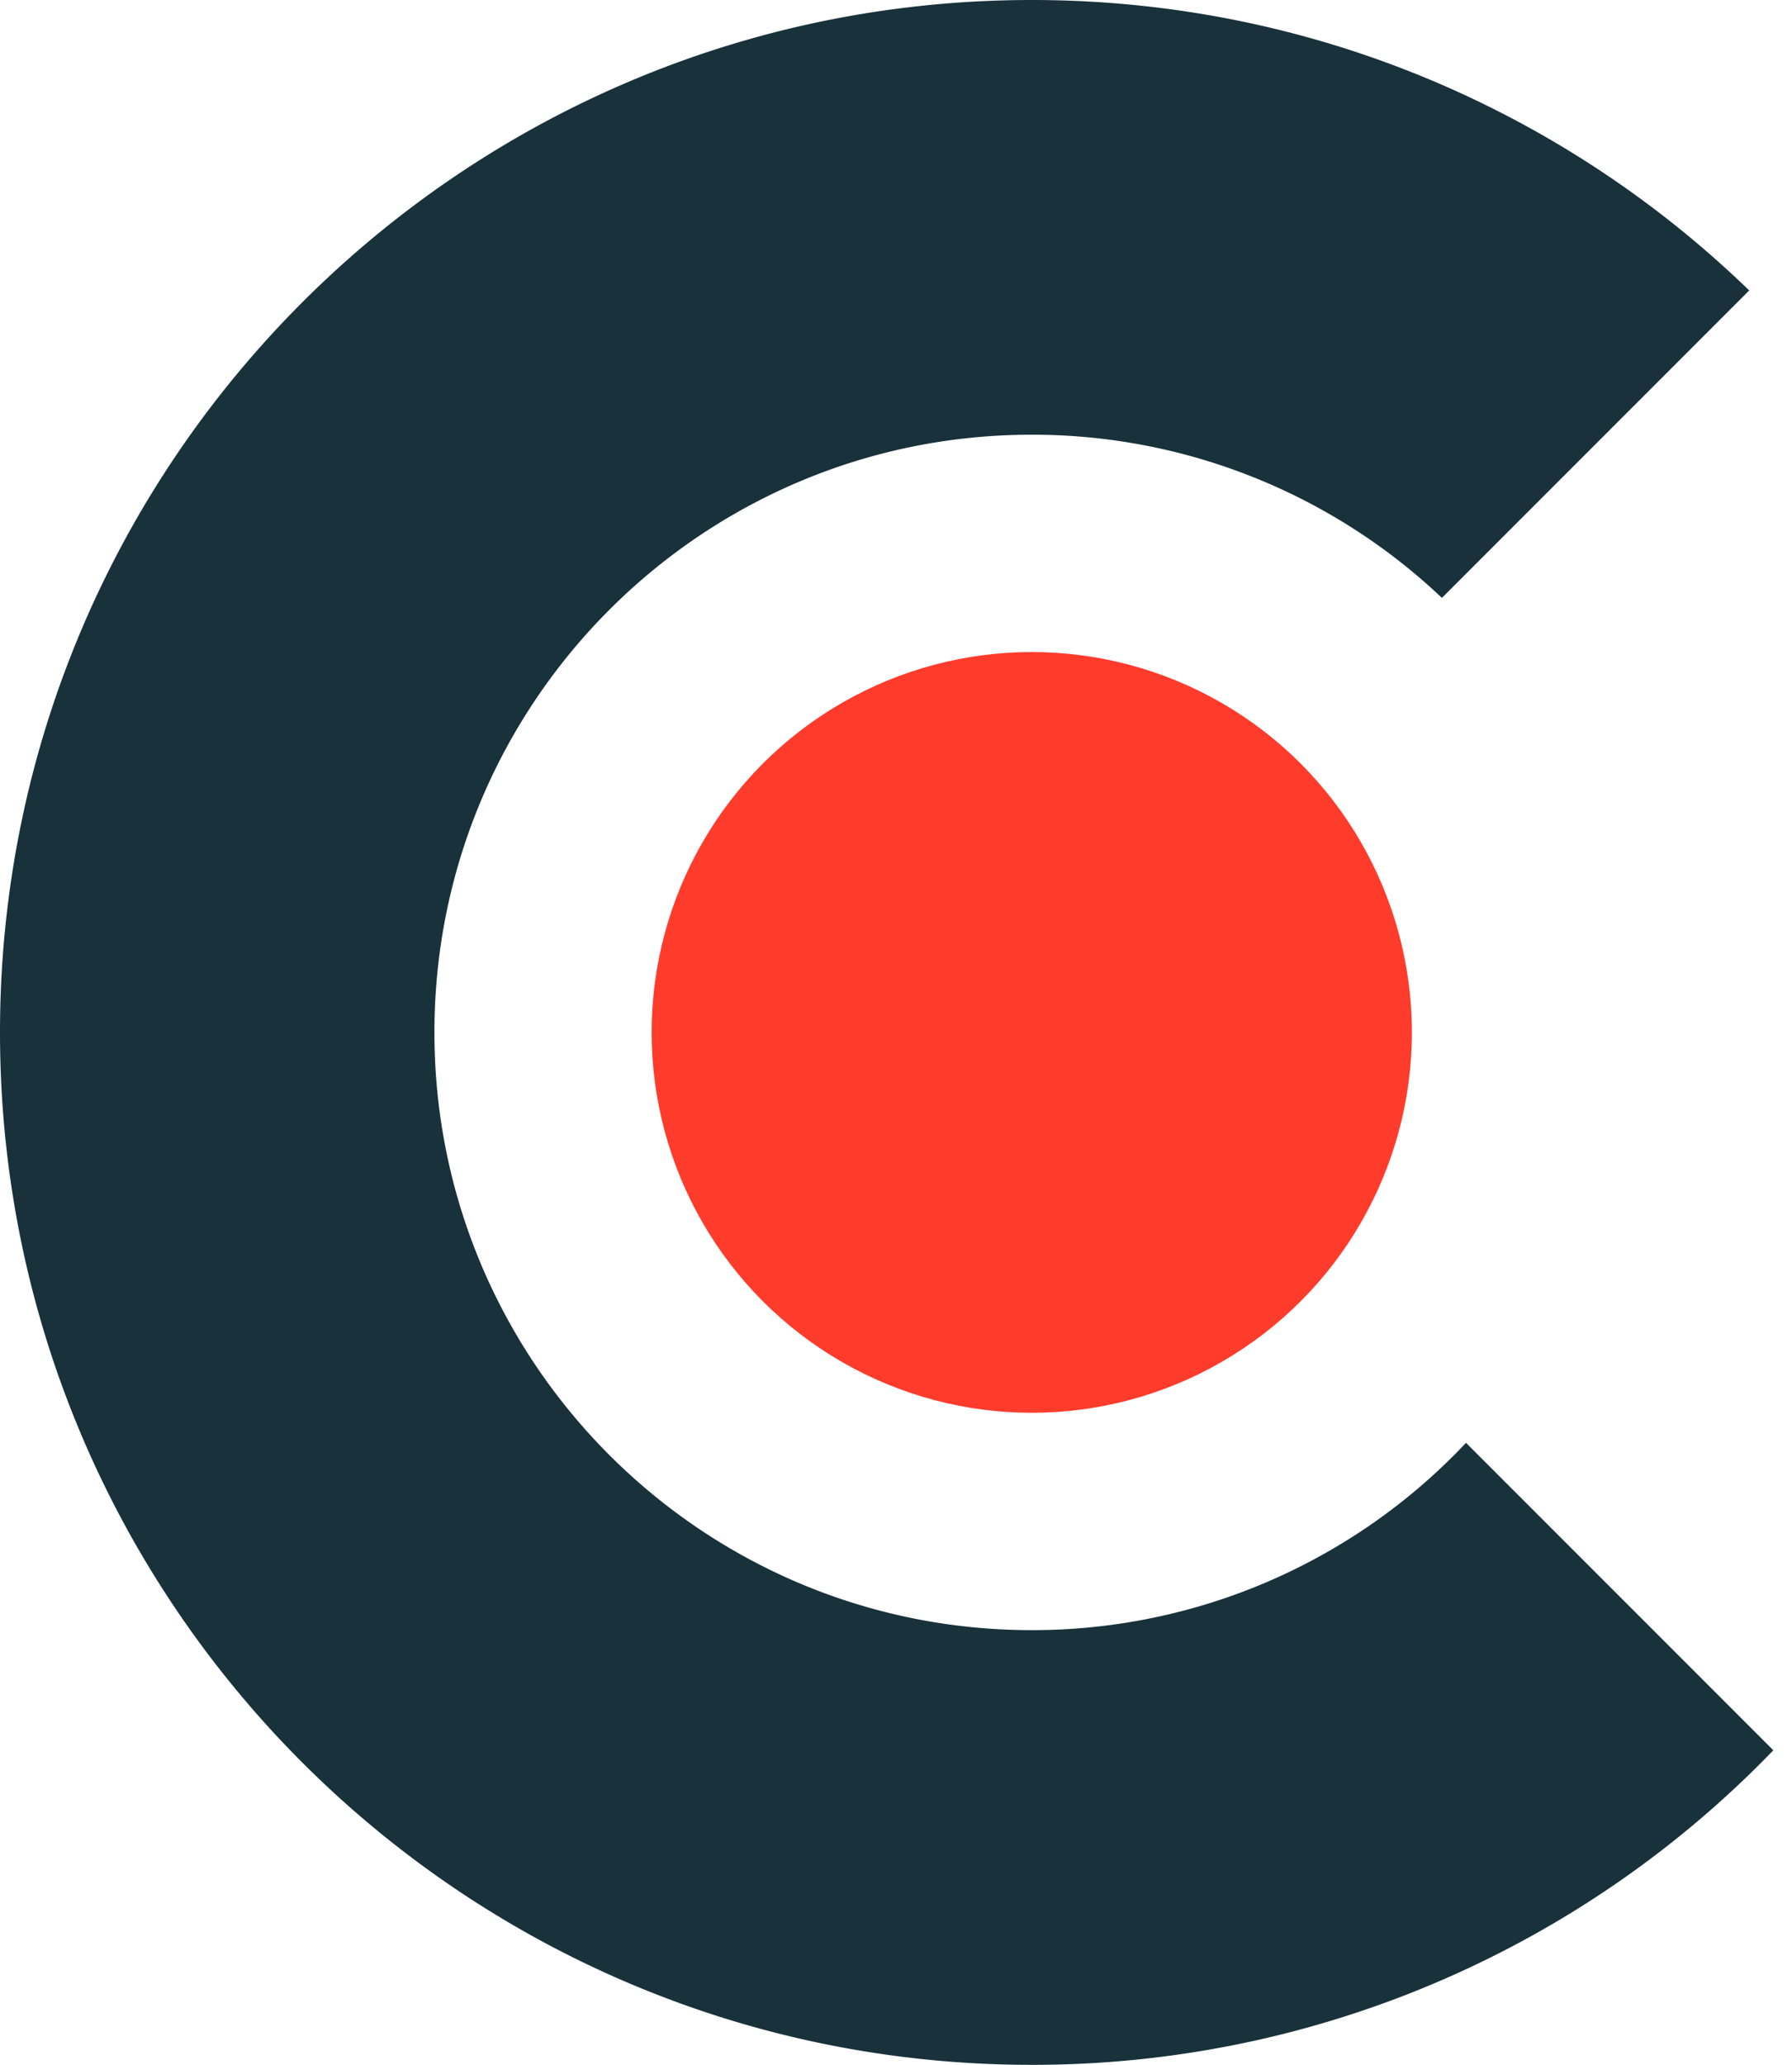
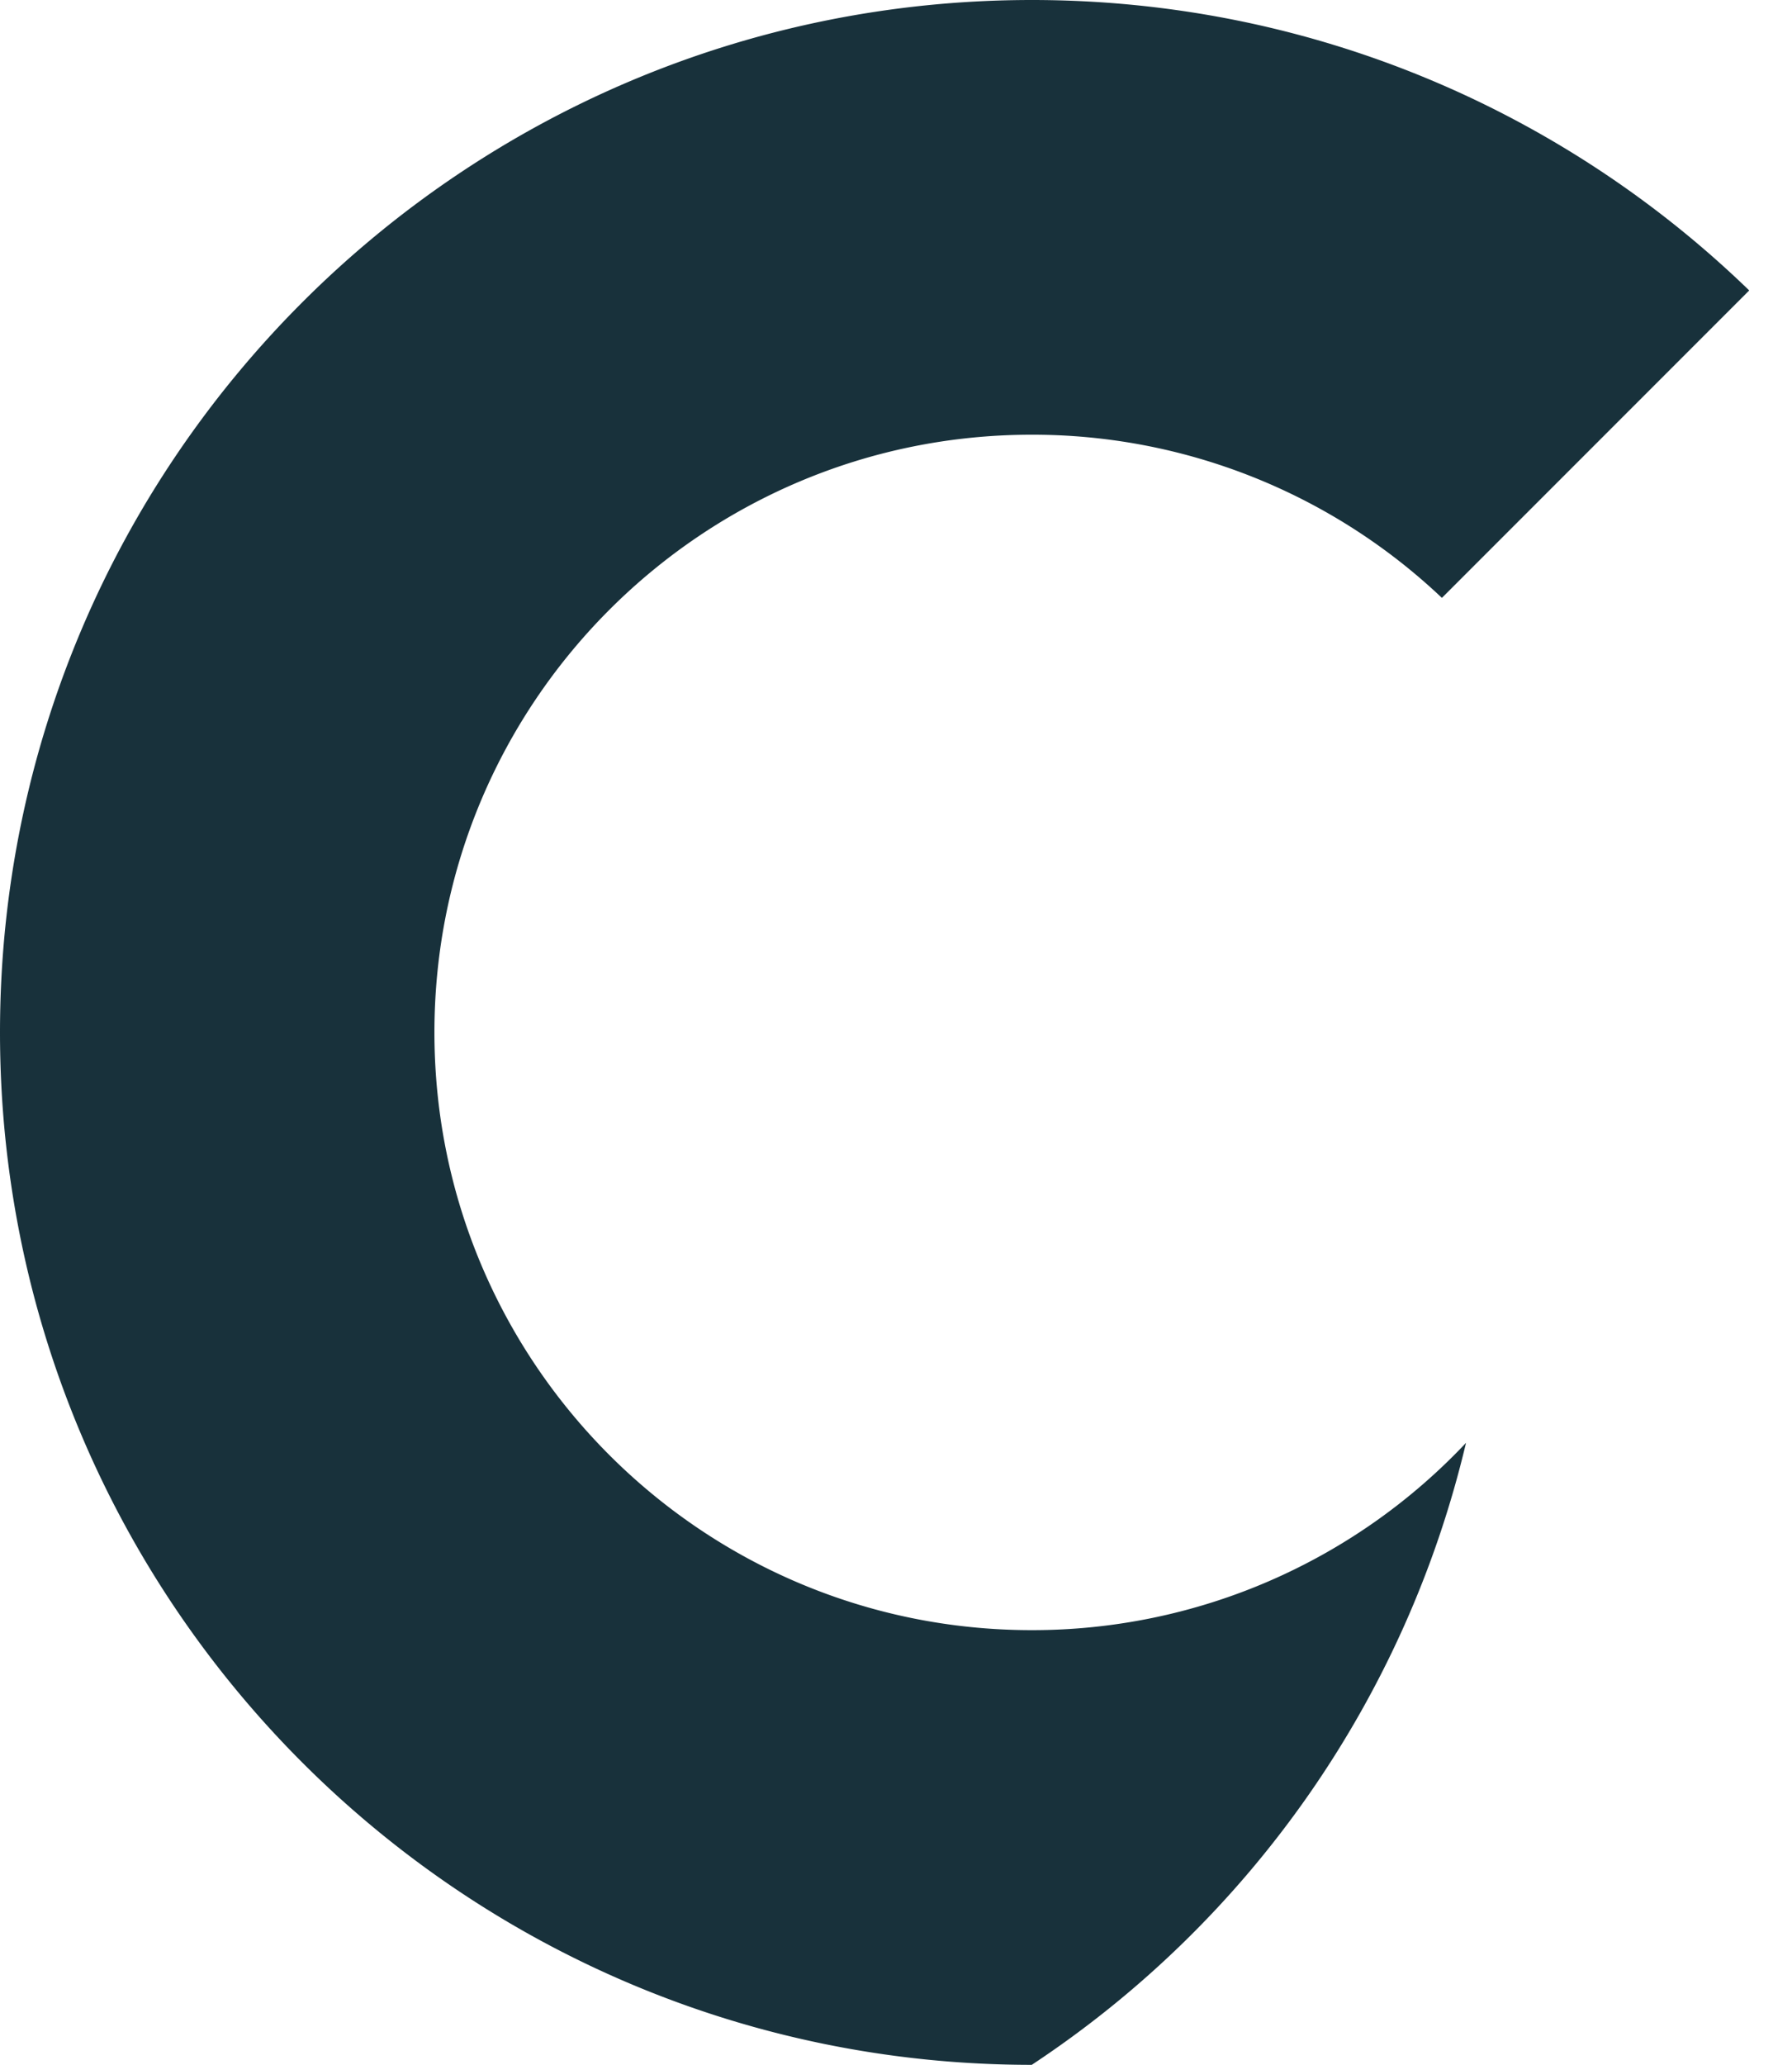
<svg xmlns="http://www.w3.org/2000/svg" width="33" height="38">
  <g fill="none" fill-rule="evenodd">
-     <path d="M19 0c5.134 0 9.793 2.036 13.212 5.345l-5.659 5.658A10.962 10.962 0 0 0 19 8C12.925 8 8 12.925 8 19s4.925 11 11 11a10.97 10.97 0 0 0 7.997-3.447l5.659 5.658A18.944 18.944 0 0 1 19 38C8.507 38 0 29.493 0 19S8.507 0 19 0z" fill="#18313B" />
-     <circle fill="#FF3B2C" cx="19" cy="19" r="7" />
+     <path d="M19 0c5.134 0 9.793 2.036 13.212 5.345l-5.659 5.658A10.962 10.962 0 0 0 19 8C12.925 8 8 12.925 8 19s4.925 11 11 11a10.97 10.97 0 0 0 7.997-3.447A18.944 18.944 0 0 1 19 38C8.507 38 0 29.493 0 19S8.507 0 19 0z" fill="#18313B" />
  </g>
</svg>